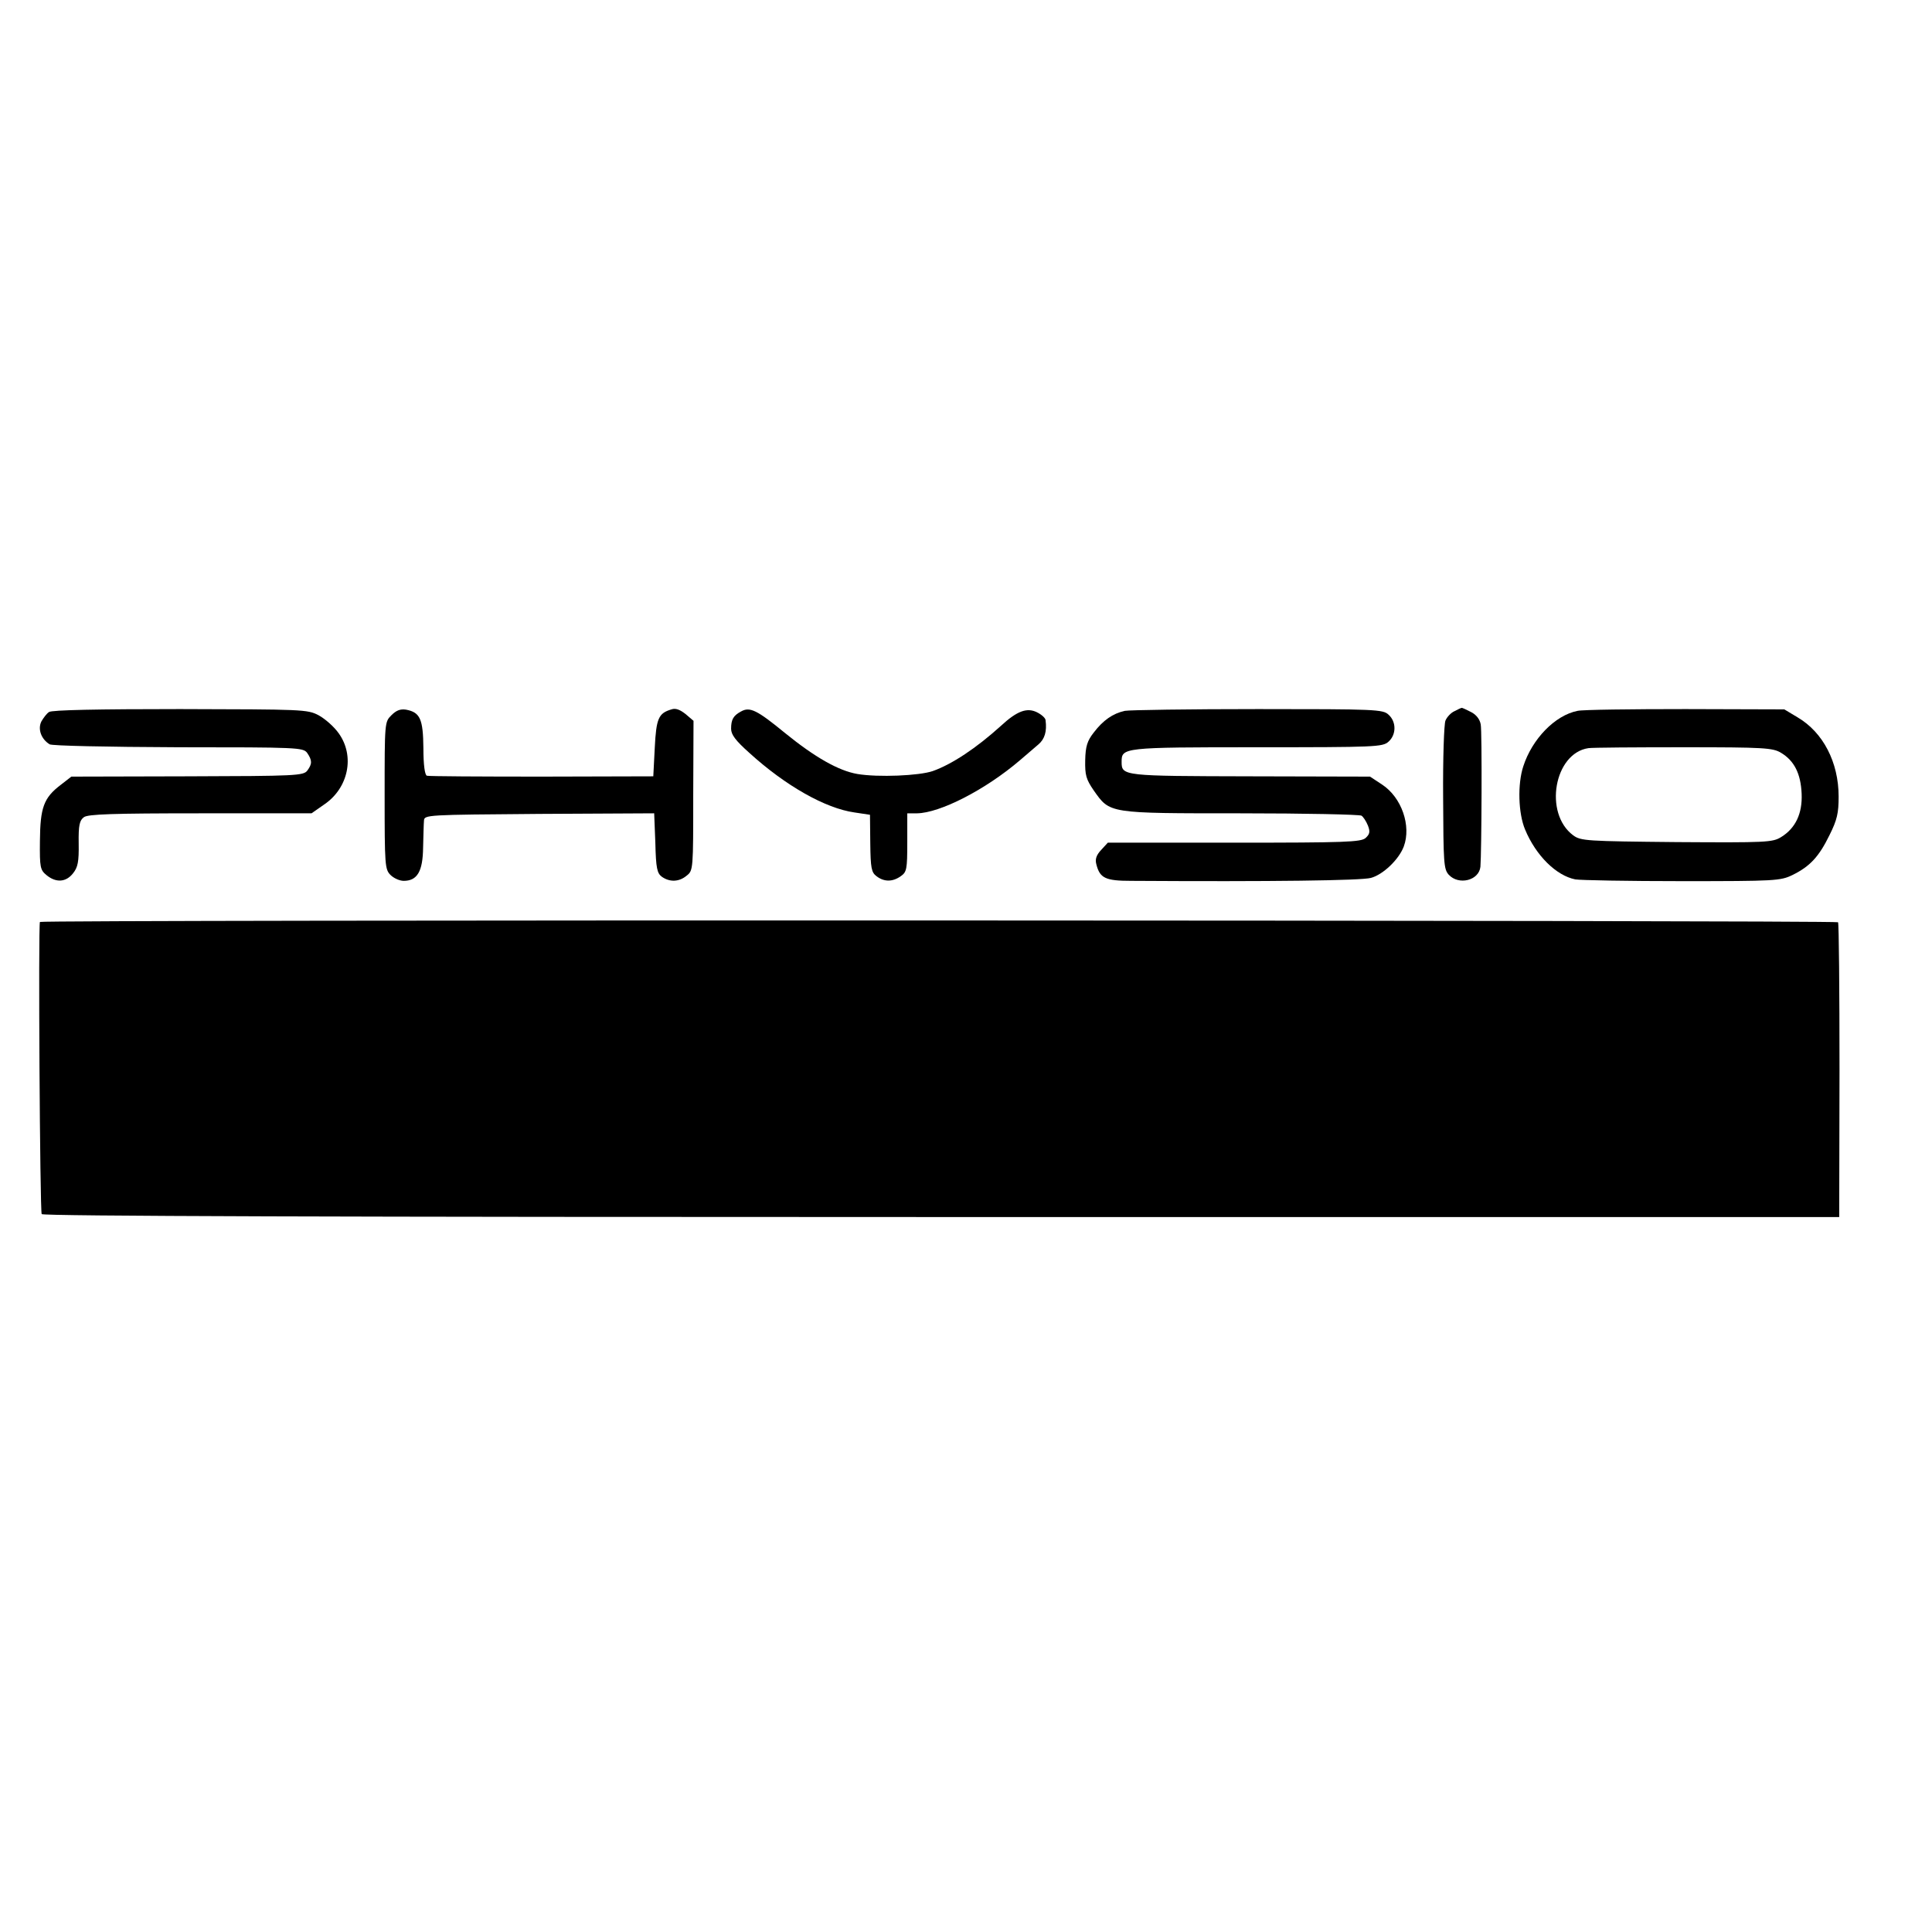
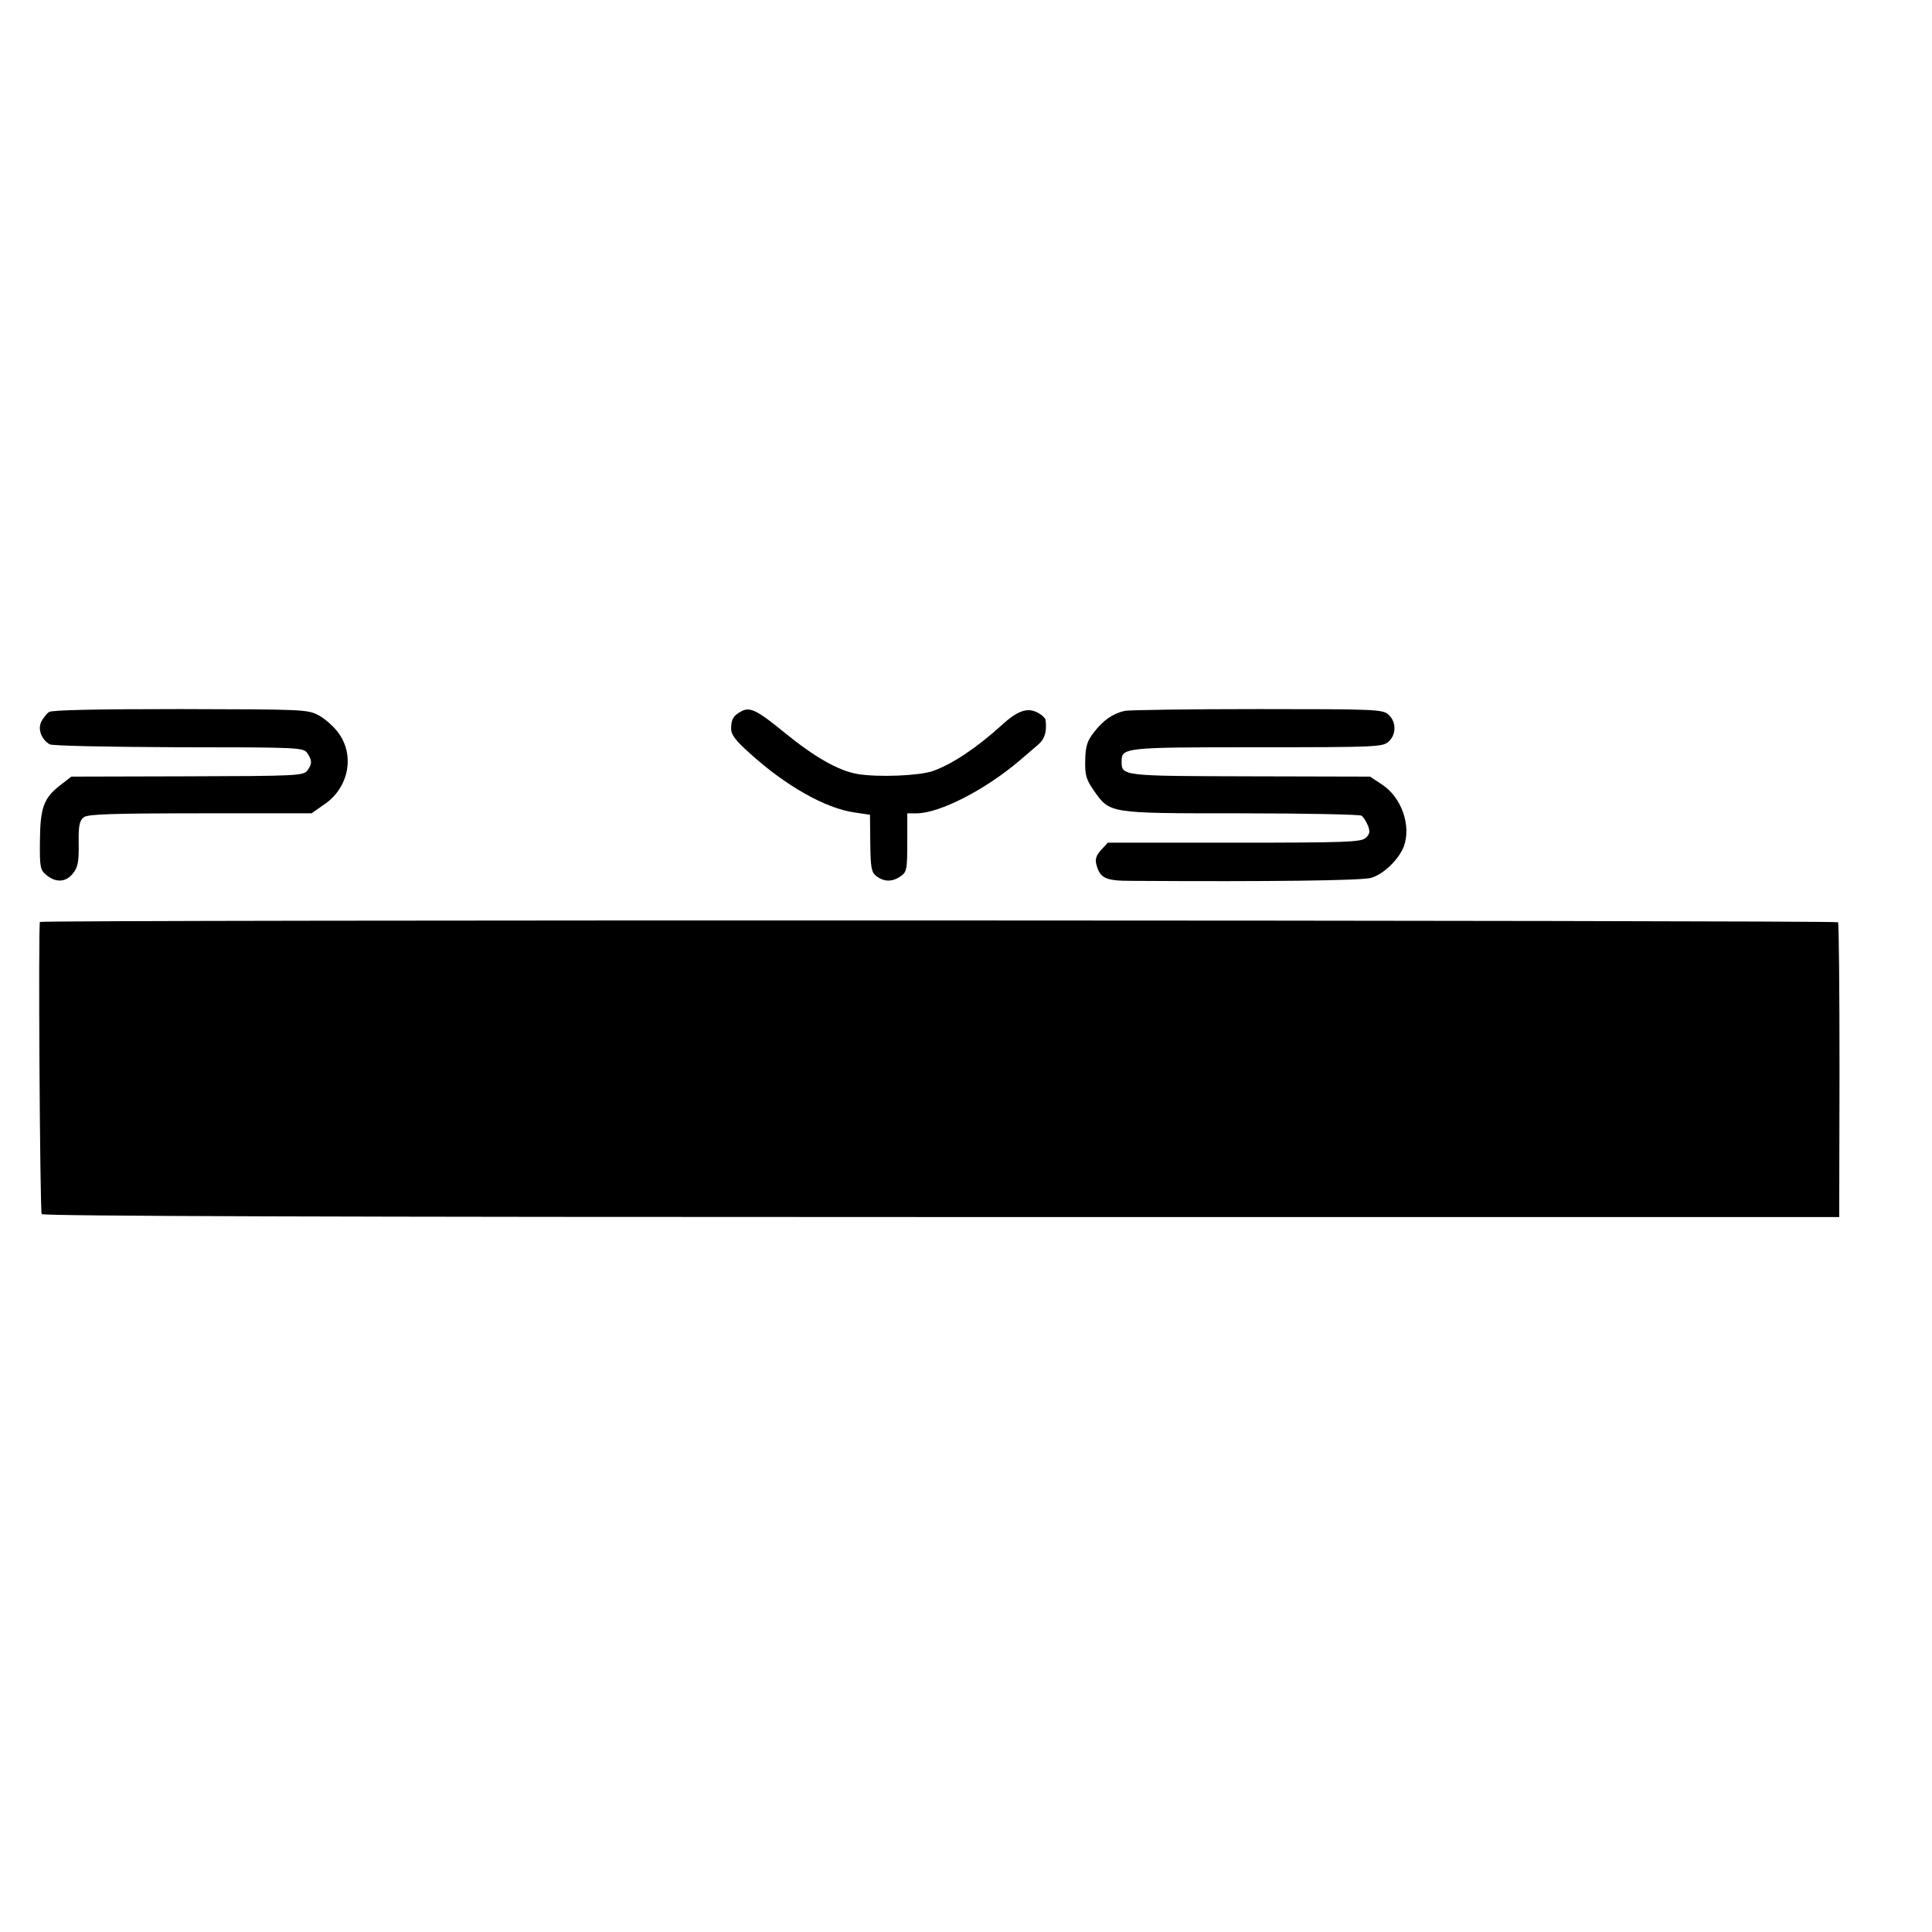
<svg xmlns="http://www.w3.org/2000/svg" version="1.0" width="658pt" height="658pt" viewBox="0 0 658 658" preserveAspectRatio="xMidYMid meet">
  <g transform="translate(0,658) scale(0.1,-0.1)" fill="#000000" stroke="none">
    <path d="M167 4155 c-8 -5 -19 -20 -26 -32 -13 -26 -1 -60 28 -78 9 -5 190 -9 439 -10 407 0 424 -1 438 -19 17 -25 18 -37 1 -60 -13 -18 -38 -19 -409 -20 l-395 -1 -36 -28 c-58 -44 -70 -77 -71 -191 -1 -91 1 -99 23 -117 32 -26 66 -24 90 7 16 20 20 39 19 101 -1 63 3 79 18 90 14 10 97 13 397 13 l378 0 43 30 c83 56 105 165 50 242 -16 23 -47 50 -69 62 -38 20 -55 20 -472 21 -278 0 -437 -3 -446 -10z" />
-     <path d="M1333 4144 c-23 -23 -23 -24 -23 -274 0 -237 1 -251 20 -270 11 -11 31 -20 45 -20 46 0 65 32 66 113 1 39 2 81 3 92 1 20 9 20 393 23 l391 2 4 -101 c2 -86 6 -103 22 -115 27 -19 59 -18 85 4 22 17 22 23 22 272 l1 255 -27 23 c-19 15 -34 21 -48 16 -44 -13 -52 -30 -57 -131 l-5 -97 -380 -1 c-209 0 -385 1 -391 3 -7 2 -12 36 -12 94 -1 99 -11 122 -59 131 -19 3 -33 -2 -50 -19z" />
    <path d="M2524 4157 c-26 -14 -34 -27 -34 -59 0 -20 15 -40 62 -82 123 -112 259 -189 358 -203 l53 -8 1 -97 c1 -85 4 -99 21 -112 26 -20 55 -20 83 0 20 14 22 23 22 115 l0 99 33 0 c78 1 233 80 351 181 22 19 50 43 63 54 21 18 29 44 24 82 0 7 -13 19 -29 27 -34 17 -68 5 -123 -46 -84 -76 -167 -131 -232 -154 -46 -16 -186 -22 -257 -10 -64 11 -145 57 -247 140 -94 77 -119 90 -149 73z" />
    <path d="M3831 4159 c-41 -9 -74 -32 -106 -74 -22 -28 -28 -47 -29 -94 -1 -51 3 -65 29 -103 56 -79 47 -78 500 -78 220 0 405 -4 412 -8 6 -4 16 -19 22 -34 8 -21 6 -29 -8 -42 -16 -14 -68 -16 -448 -16 l-430 0 -22 -24 c-17 -18 -22 -32 -17 -50 12 -47 31 -56 119 -56 478 -3 783 1 816 10 41 11 95 62 112 107 26 70 -7 167 -74 211 l-41 27 -407 1 c-434 1 -439 1 -439 49 0 49 3 50 460 50 406 0 429 1 449 19 27 24 27 68 0 92 -19 18 -44 19 -444 19 -233 0 -438 -3 -454 -6z" />
-     <path d="M4954 4158 c-12 -5 -26 -20 -31 -32 -5 -11 -9 -130 -8 -263 1 -221 2 -243 19 -262 34 -37 103 -20 108 27 4 46 6 461 1 485 -3 17 -15 33 -33 42 -16 8 -30 15 -32 14 -2 0 -13 -5 -24 -11z" />
-     <path d="M5373 4159 c-77 -15 -155 -96 -185 -189 -20 -61 -17 -160 6 -215 37 -89 106 -157 171 -170 17 -3 180 -6 363 -6 318 0 336 1 377 21 59 29 90 62 126 136 26 52 31 75 31 131 0 117 -53 219 -140 270 l-45 27 -337 1 c-185 0 -350 -2 -367 -6z m693 -143 c45 -27 67 -71 70 -139 3 -68 -21 -118 -70 -148 -29 -18 -51 -19 -356 -17 -307 3 -326 4 -352 23 -101 75 -65 280 52 297 14 2 160 3 325 3 274 0 303 -2 331 -19z" />
    <path d="M136 3440 c-6 -13 0 -986 6 -995 4 -7 1036 -10 3064 -10 l3058 0 1 499 c0 274 -2 501 -5 505 -6 7 -6121 9 -6124 1z" />
  </g>
</svg>